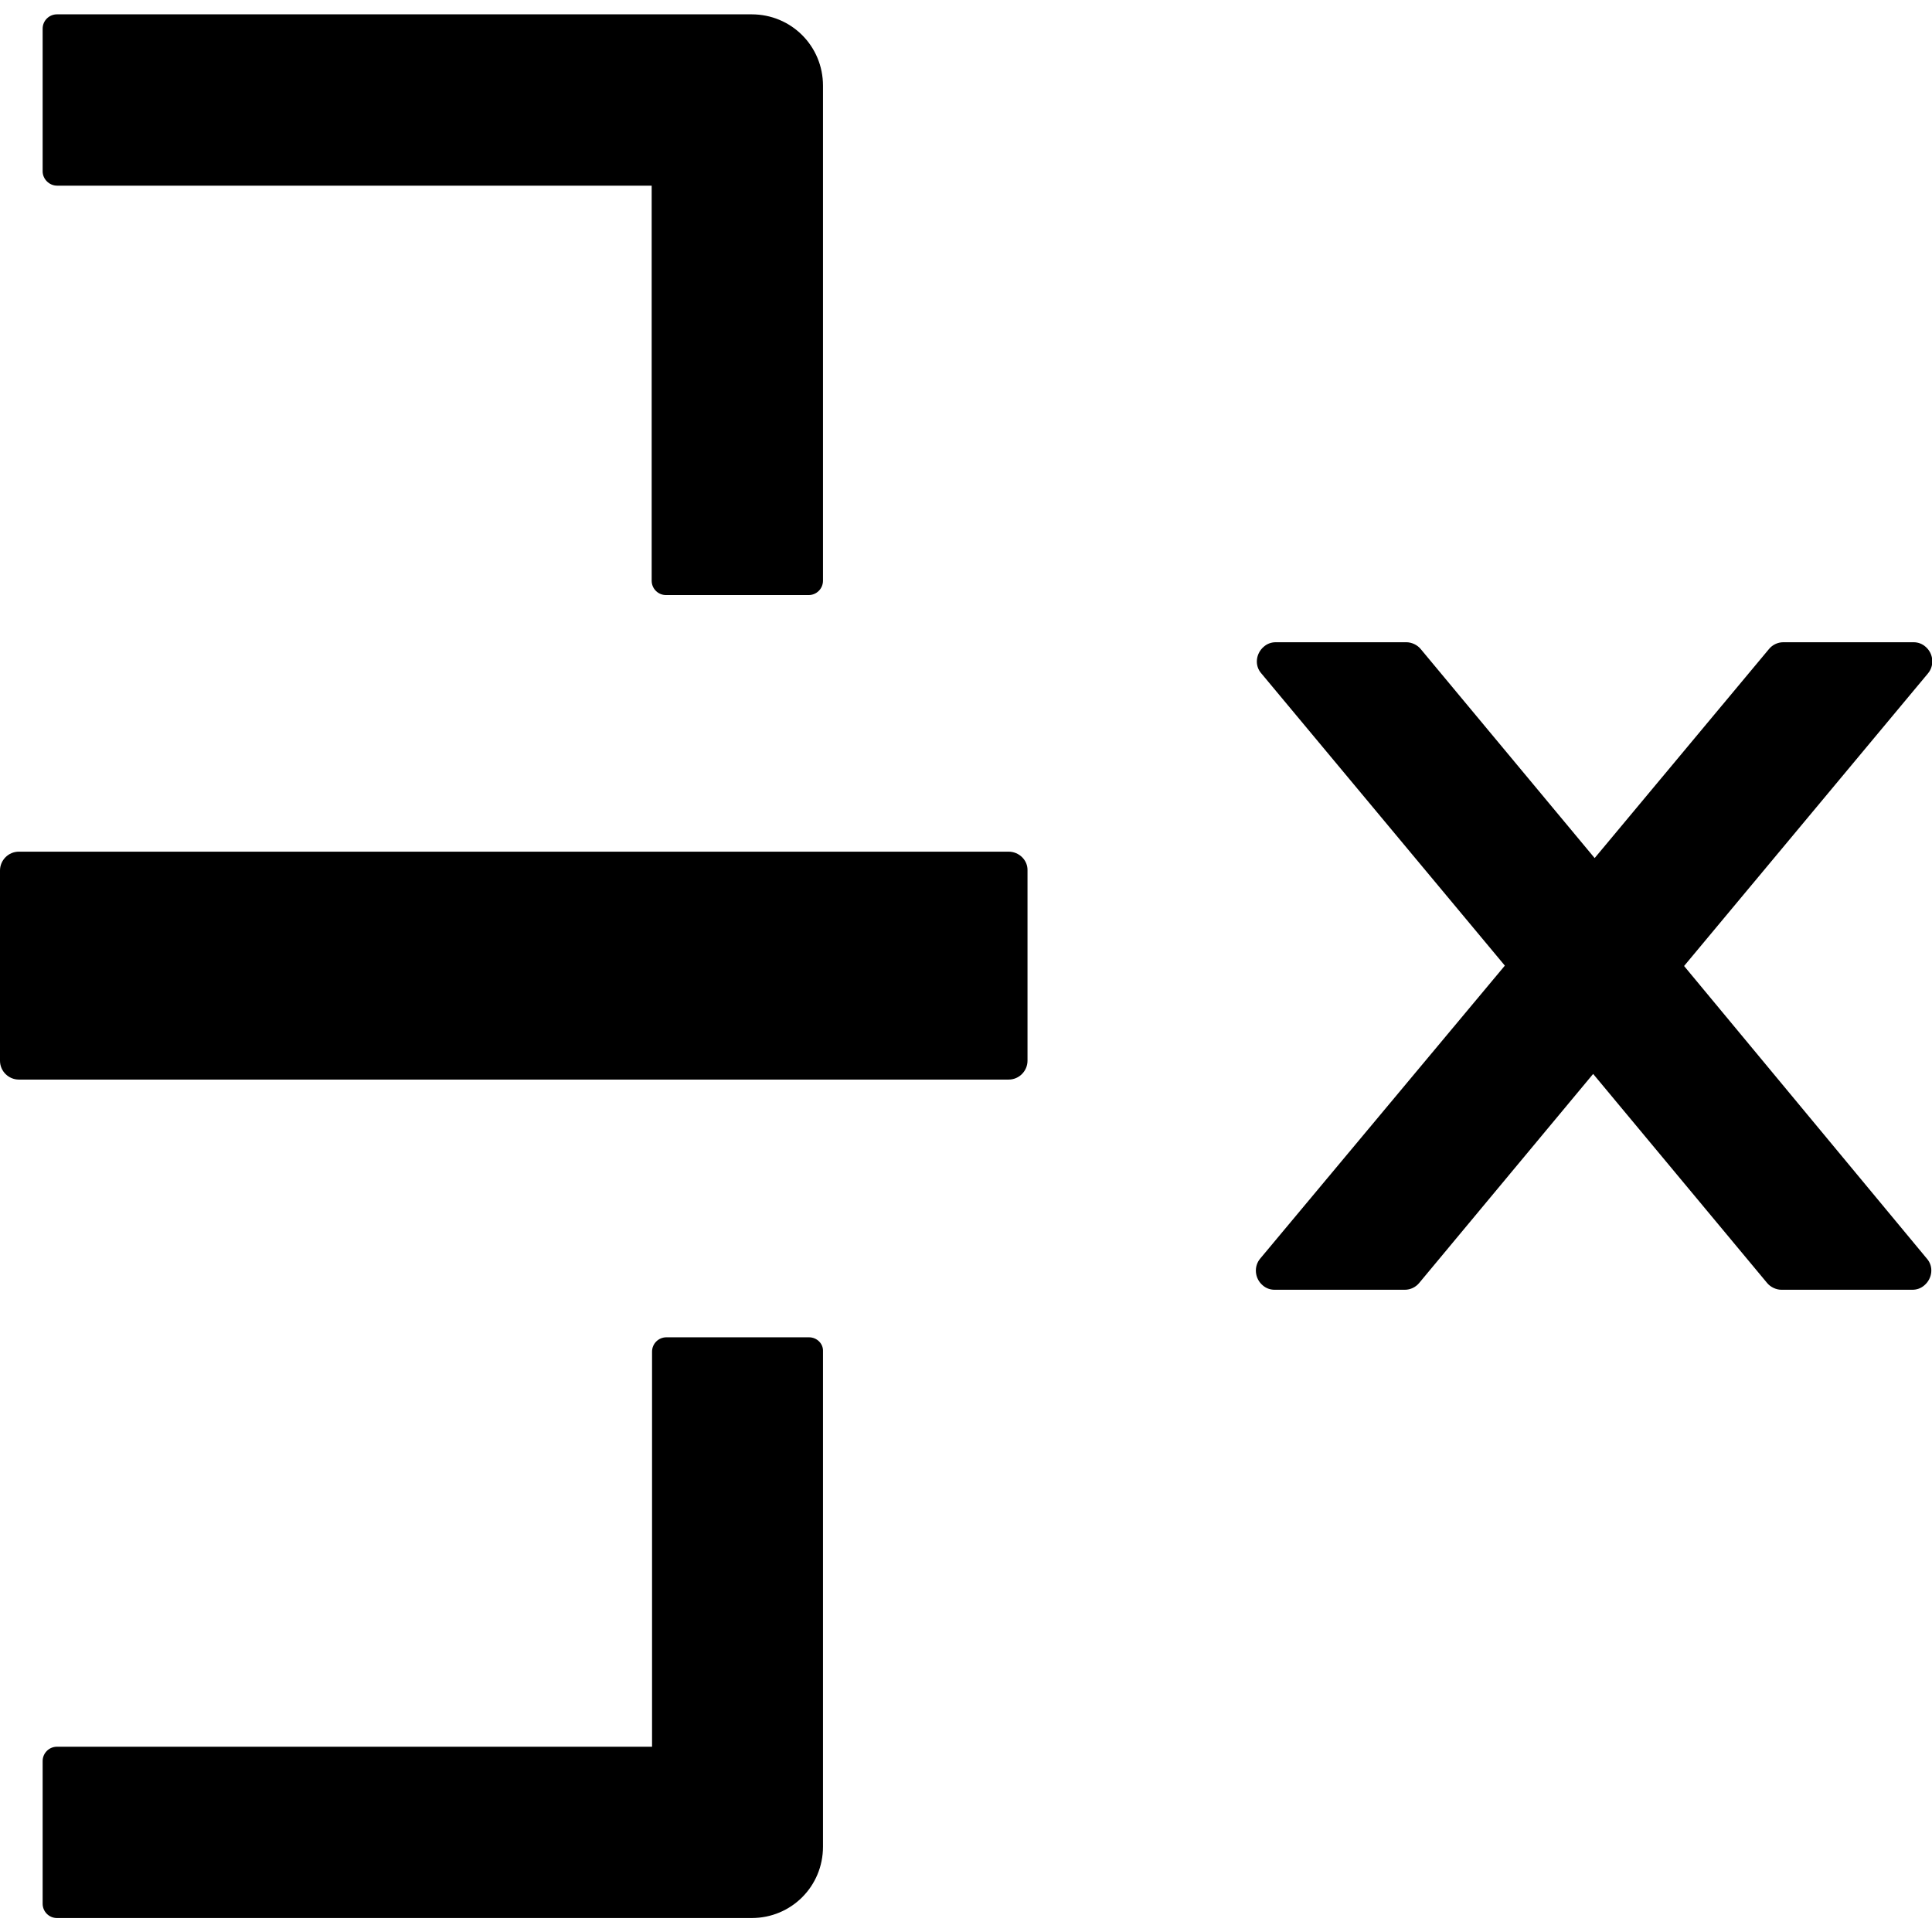
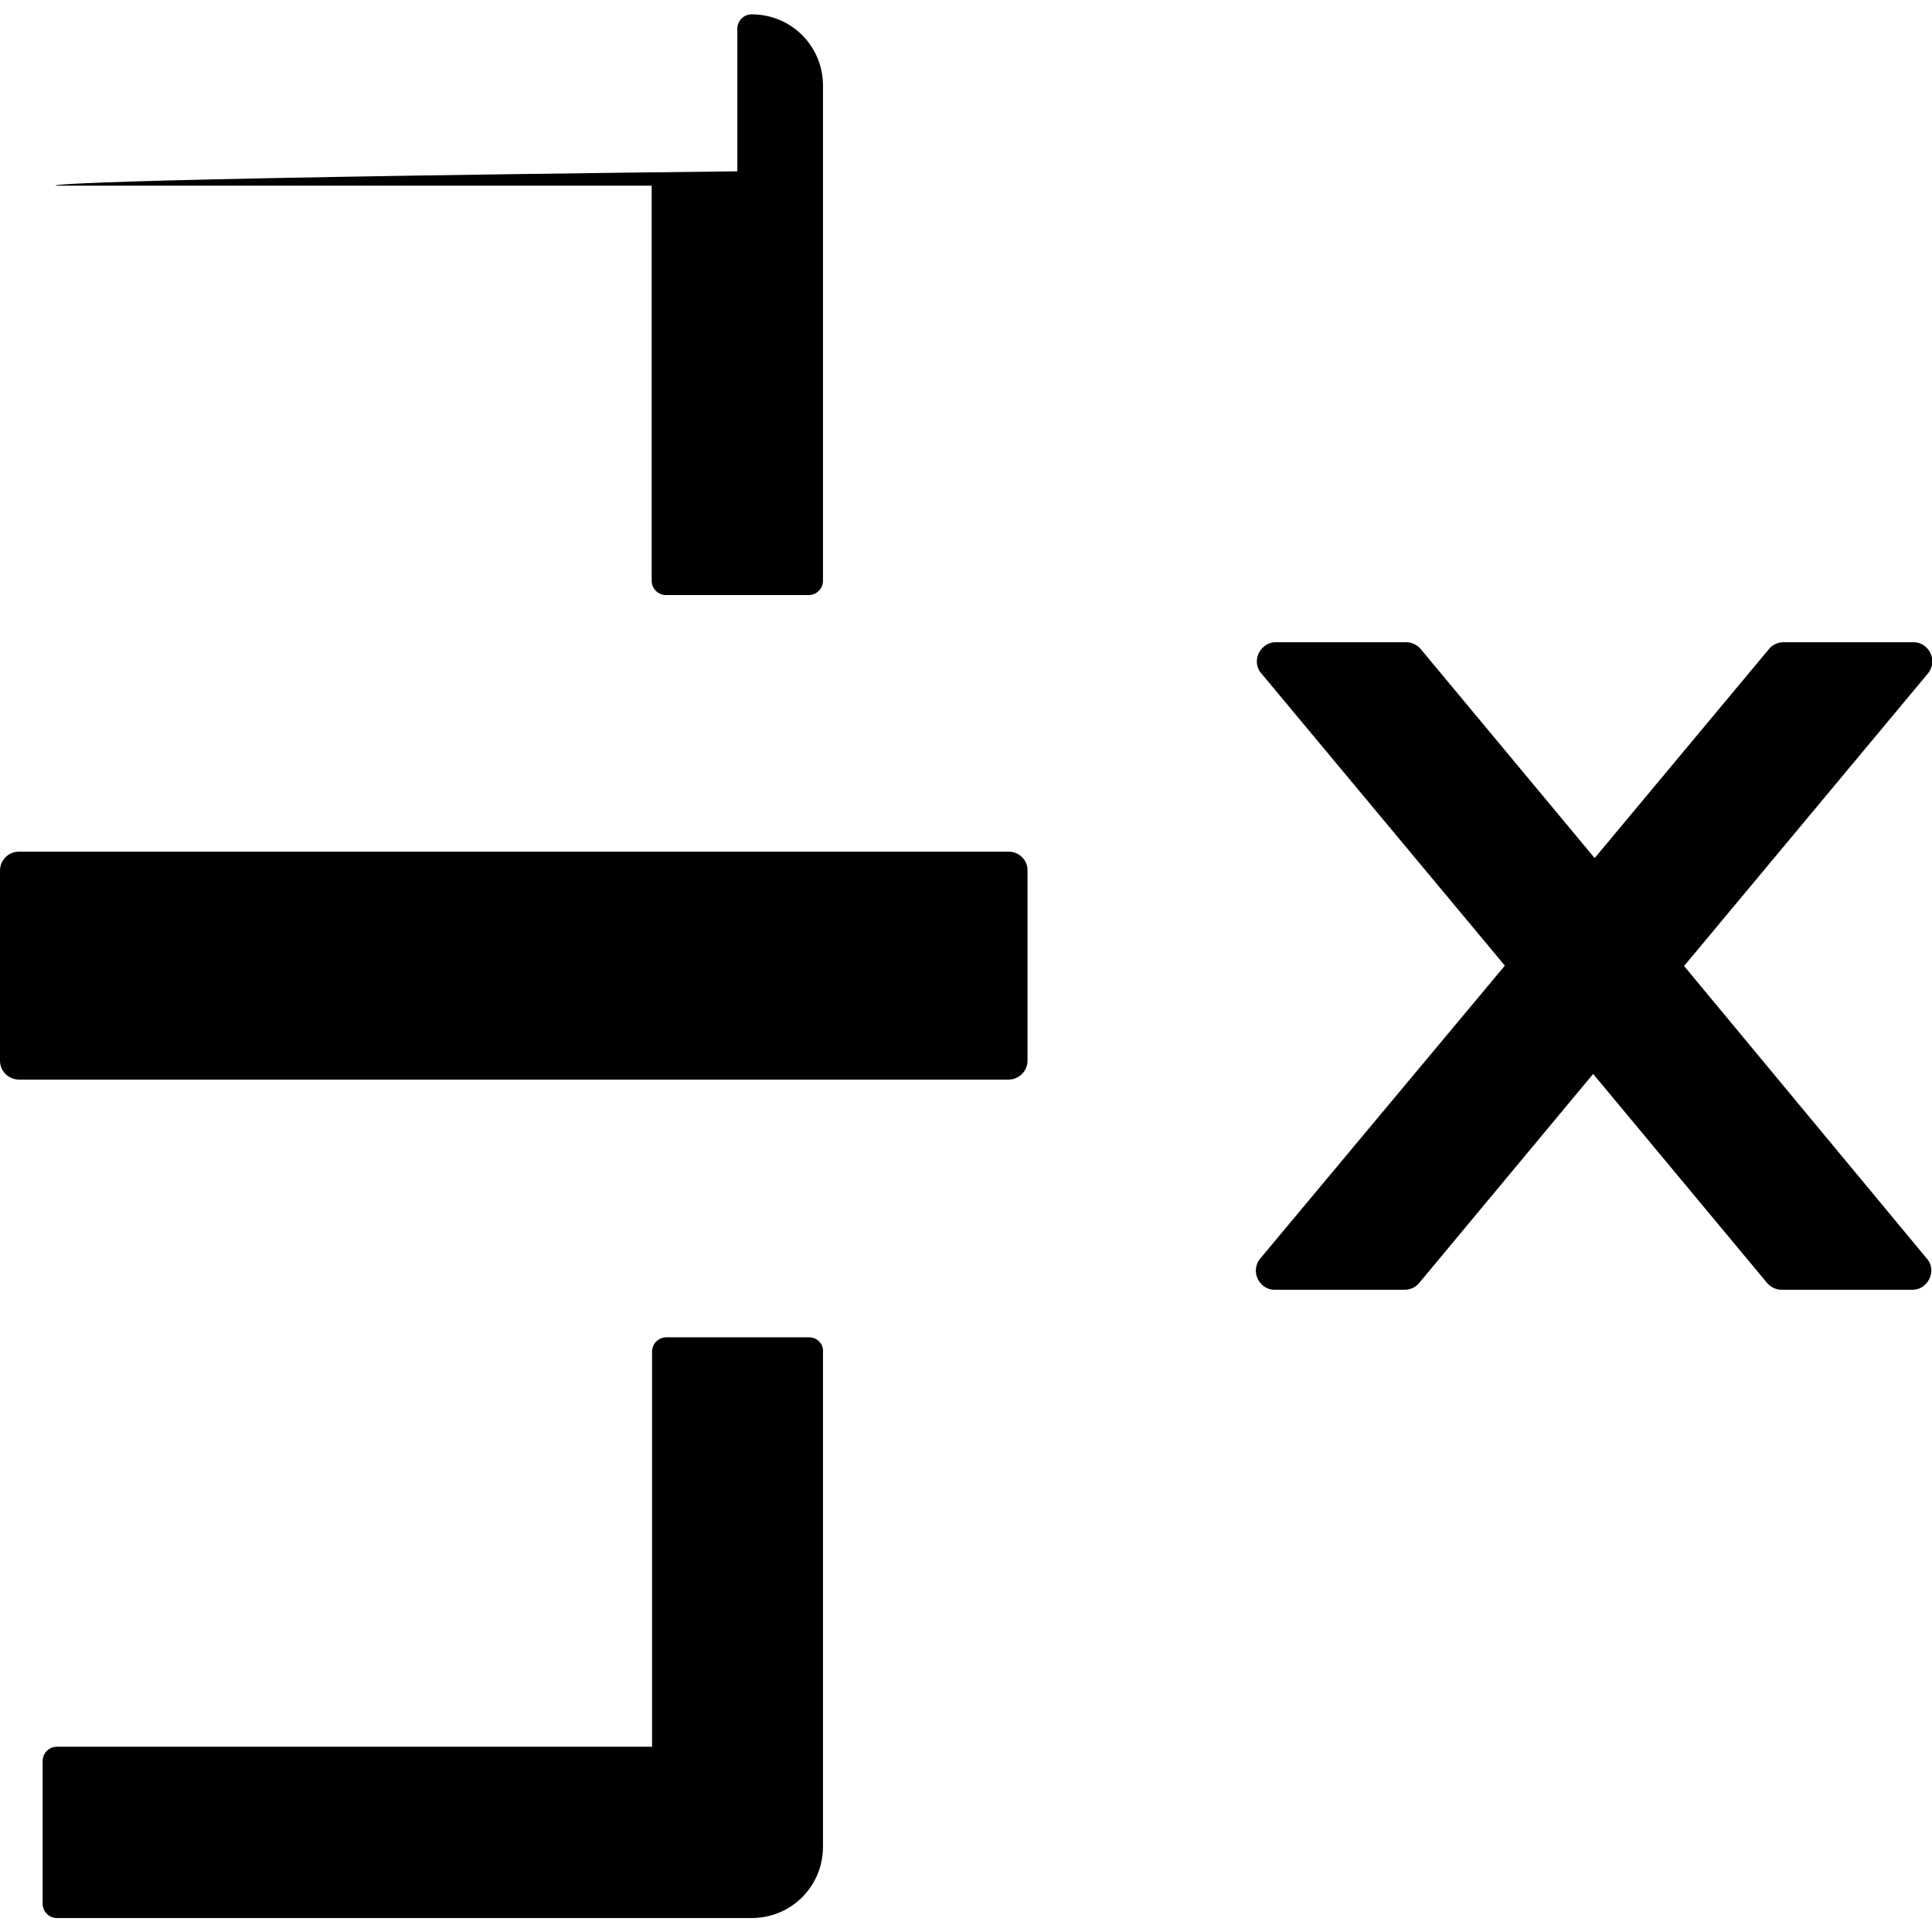
<svg xmlns="http://www.w3.org/2000/svg" version="1.1" id="Layer_1" x="0px" y="0px" viewBox="0 0 512 512" style="enable-background:new 0 0 512 512;" xml:space="preserve">
  <g>
-     <path d="M446.3,256l64.6-77.5c1.8-2.1,1.5-5.3-0.6-7.1c-0.9-0.8-2-1.2-3.2-1.2h-34.5c-1.5,0-2.9,0.7-3.8,1.8l-46.2,55.4l-46.1-55.4   c-0.9-1.1-2.4-1.8-3.8-1.8h-34.6c-1.2,0-2.3,0.4-3.2,1.2c-2.1,1.8-2.5,5-0.6,7.1l64.5,77.4L334,333.5c-1.8,2.1-1.5,5.3,0.6,7.1   c0.9,0.8,2,1.2,3.2,1.2h34.5c1.5,0,2.9-0.7,3.8-1.8l46.1-55.4l46.1,55.4c0.9,1.1,2.4,1.8,3.8,1.8h34.7c1.2,0,2.3-0.4,3.2-1.2   c2.1-1.8,2.5-5,0.6-7.1L446.3,256z M267.3,225.7H5c-2.8,0-5,2.3-5,5v50.4c0,2.8,2.3,5,5,5h262.3c2.8,0,5-2.3,5-5v-50.4   C272.4,228,270.1,225.7,267.3,225.7z M214.4,354.4h-37.8c-2.1,0-3.8,1.7-3.8,3.8v104.7H15.1c-2.1,0-3.8,1.7-3.8,3.8v37.8   c0,2.1,1.7,3.8,3.8,3.8h184.1c10.5,0,18.9-8.4,18.9-18.9V358.1C218.2,356.1,216.5,354.4,214.4,354.4z M15.1,49.2h157.6v104.7   c0,2.1,1.7,3.8,3.8,3.8h37.8c2.1,0,3.8-1.7,3.8-3.8V22.7c0-10.5-8.4-18.9-18.9-18.9H15.1c-2.1,0-3.8,1.7-3.8,3.8v37.8   C11.3,47.5,13.1,49.2,15.1,49.2z" />
+     <path d="M446.3,256l64.6-77.5c1.8-2.1,1.5-5.3-0.6-7.1c-0.9-0.8-2-1.2-3.2-1.2h-34.5c-1.5,0-2.9,0.7-3.8,1.8l-46.2,55.4l-46.1-55.4   c-0.9-1.1-2.4-1.8-3.8-1.8h-34.6c-1.2,0-2.3,0.4-3.2,1.2c-2.1,1.8-2.5,5-0.6,7.1l64.5,77.4L334,333.5c-1.8,2.1-1.5,5.3,0.6,7.1   c0.9,0.8,2,1.2,3.2,1.2h34.5c1.5,0,2.9-0.7,3.8-1.8l46.1-55.4l46.1,55.4c0.9,1.1,2.4,1.8,3.8,1.8h34.7c1.2,0,2.3-0.4,3.2-1.2   c2.1-1.8,2.5-5,0.6-7.1L446.3,256z M267.3,225.7H5c-2.8,0-5,2.3-5,5v50.4c0,2.8,2.3,5,5,5h262.3c2.8,0,5-2.3,5-5v-50.4   C272.4,228,270.1,225.7,267.3,225.7z M214.4,354.4h-37.8c-2.1,0-3.8,1.7-3.8,3.8v104.7H15.1c-2.1,0-3.8,1.7-3.8,3.8v37.8   c0,2.1,1.7,3.8,3.8,3.8h184.1c10.5,0,18.9-8.4,18.9-18.9V358.1C218.2,356.1,216.5,354.4,214.4,354.4z M15.1,49.2h157.6v104.7   c0,2.1,1.7,3.8,3.8,3.8h37.8c2.1,0,3.8-1.7,3.8-3.8V22.7c0-10.5-8.4-18.9-18.9-18.9c-2.1,0-3.8,1.7-3.8,3.8v37.8   C11.3,47.5,13.1,49.2,15.1,49.2z" />
  </g>
</svg>